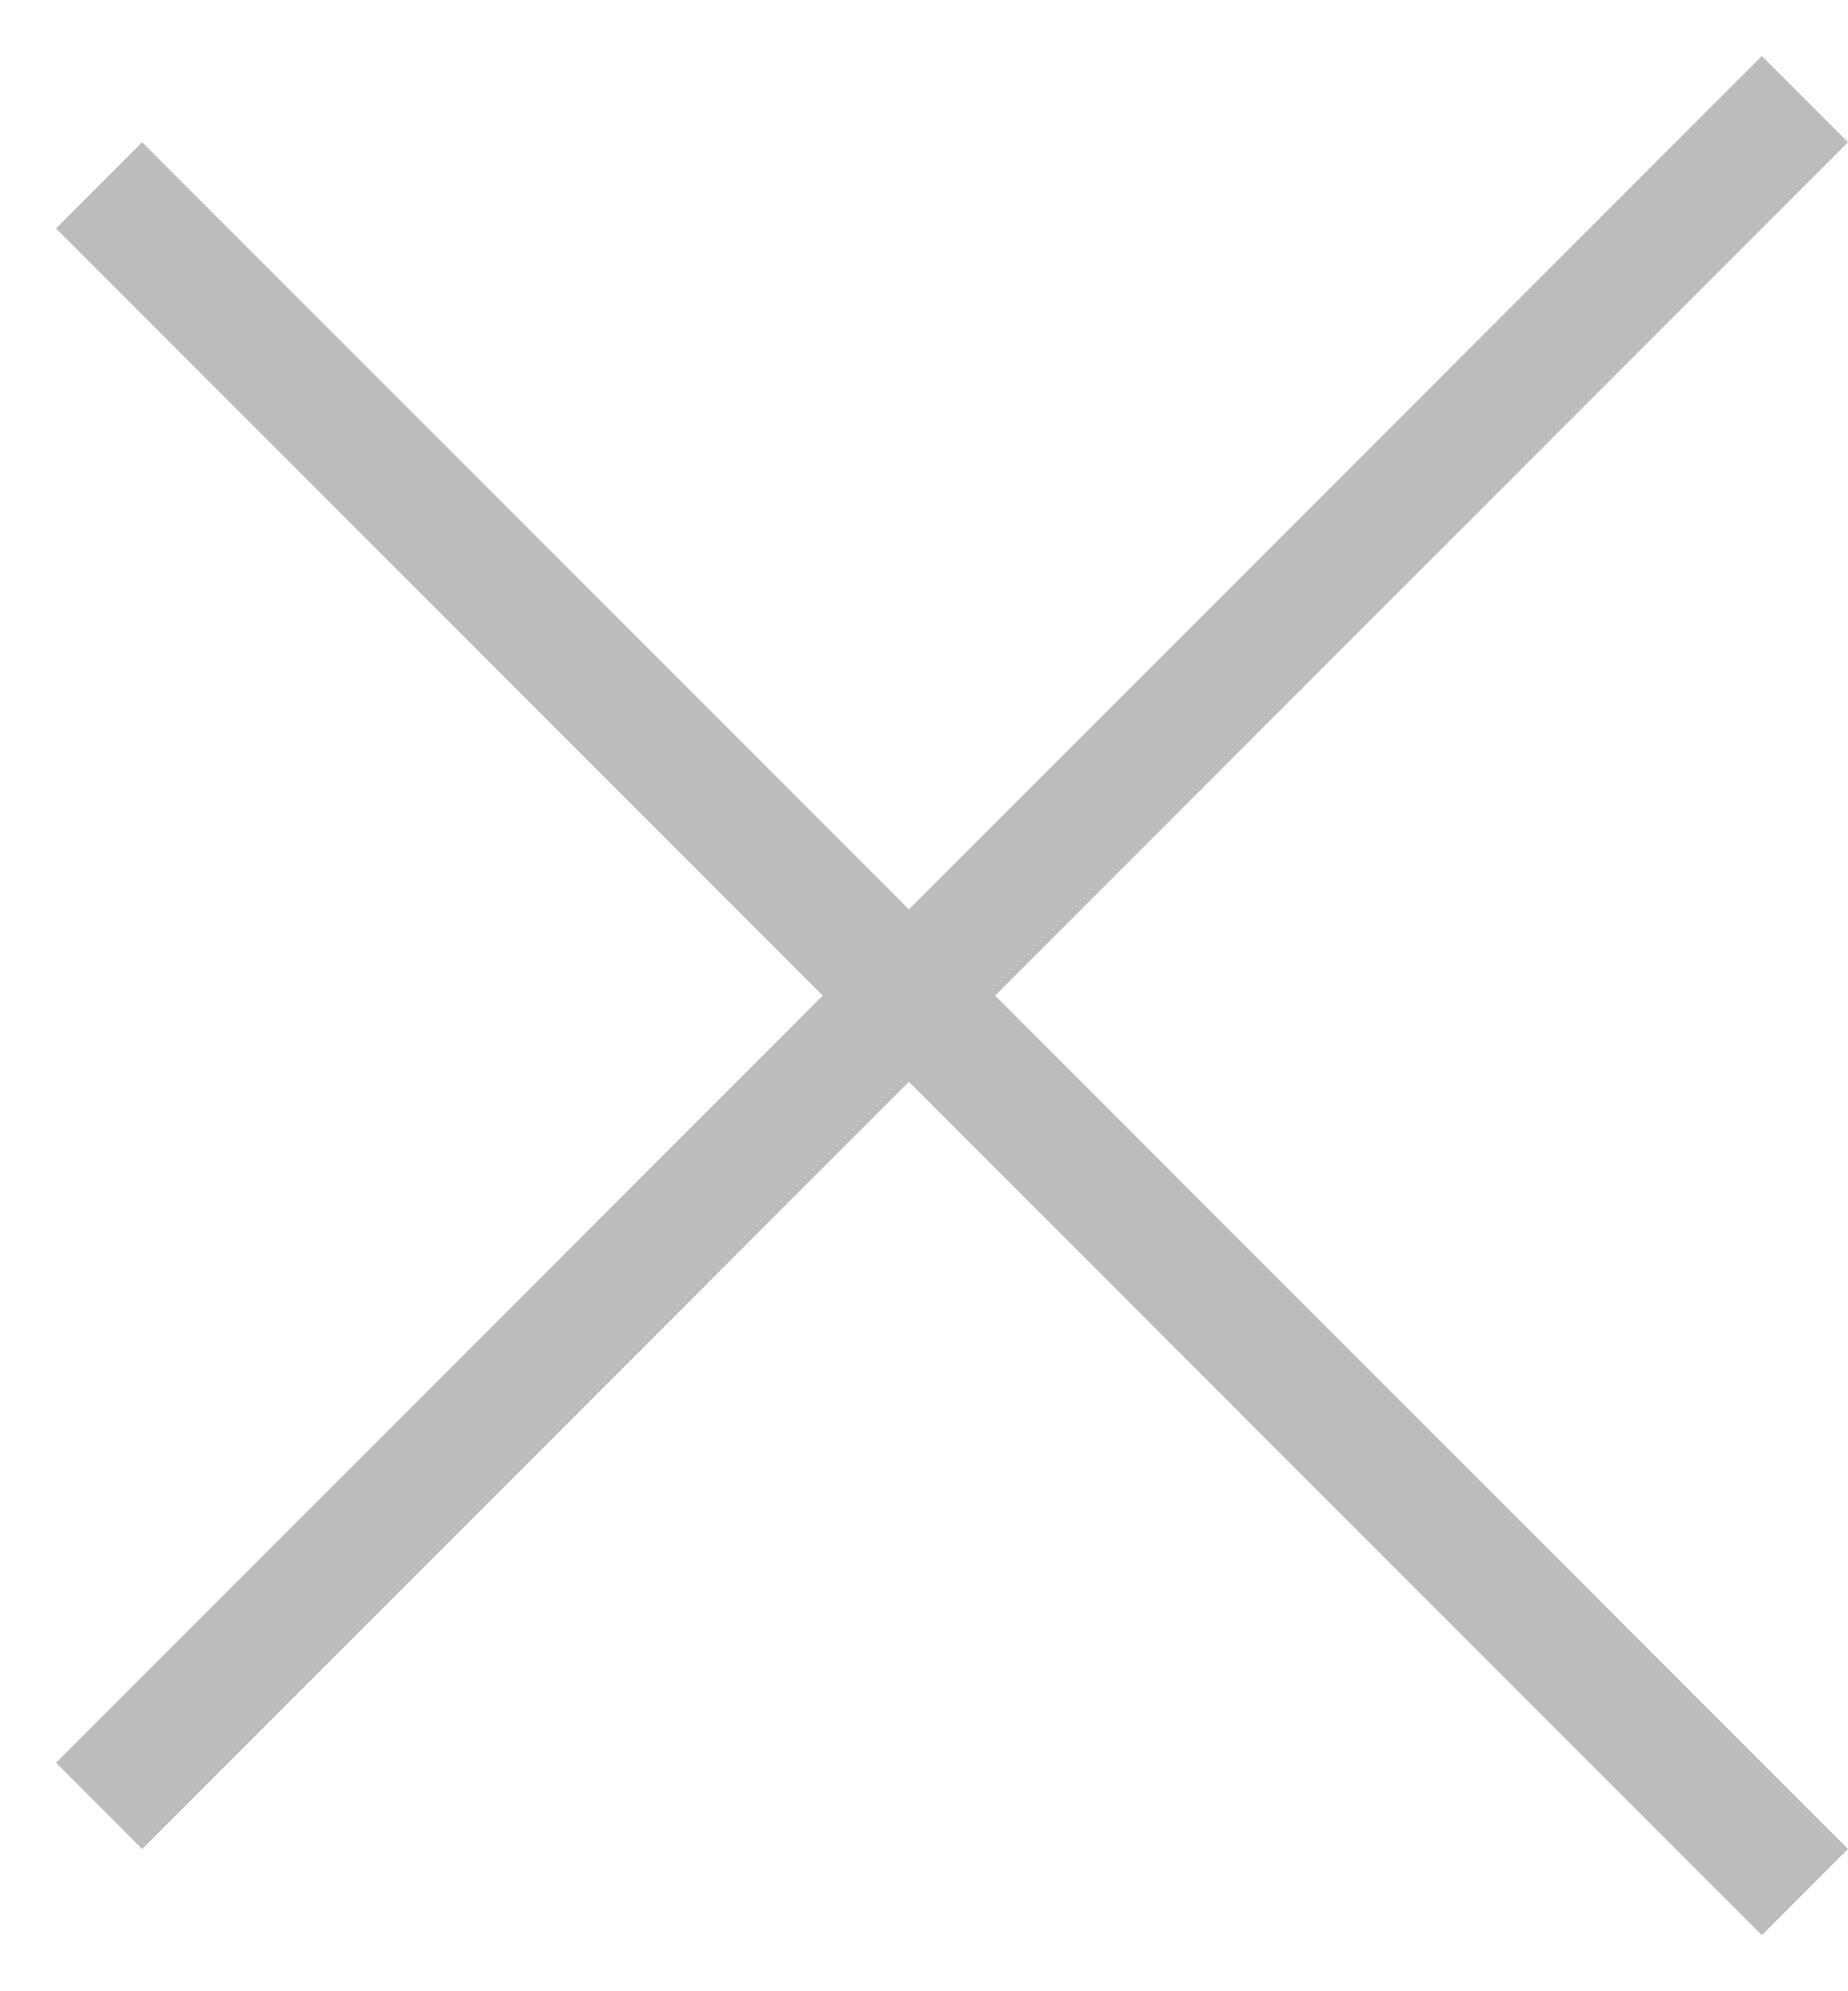
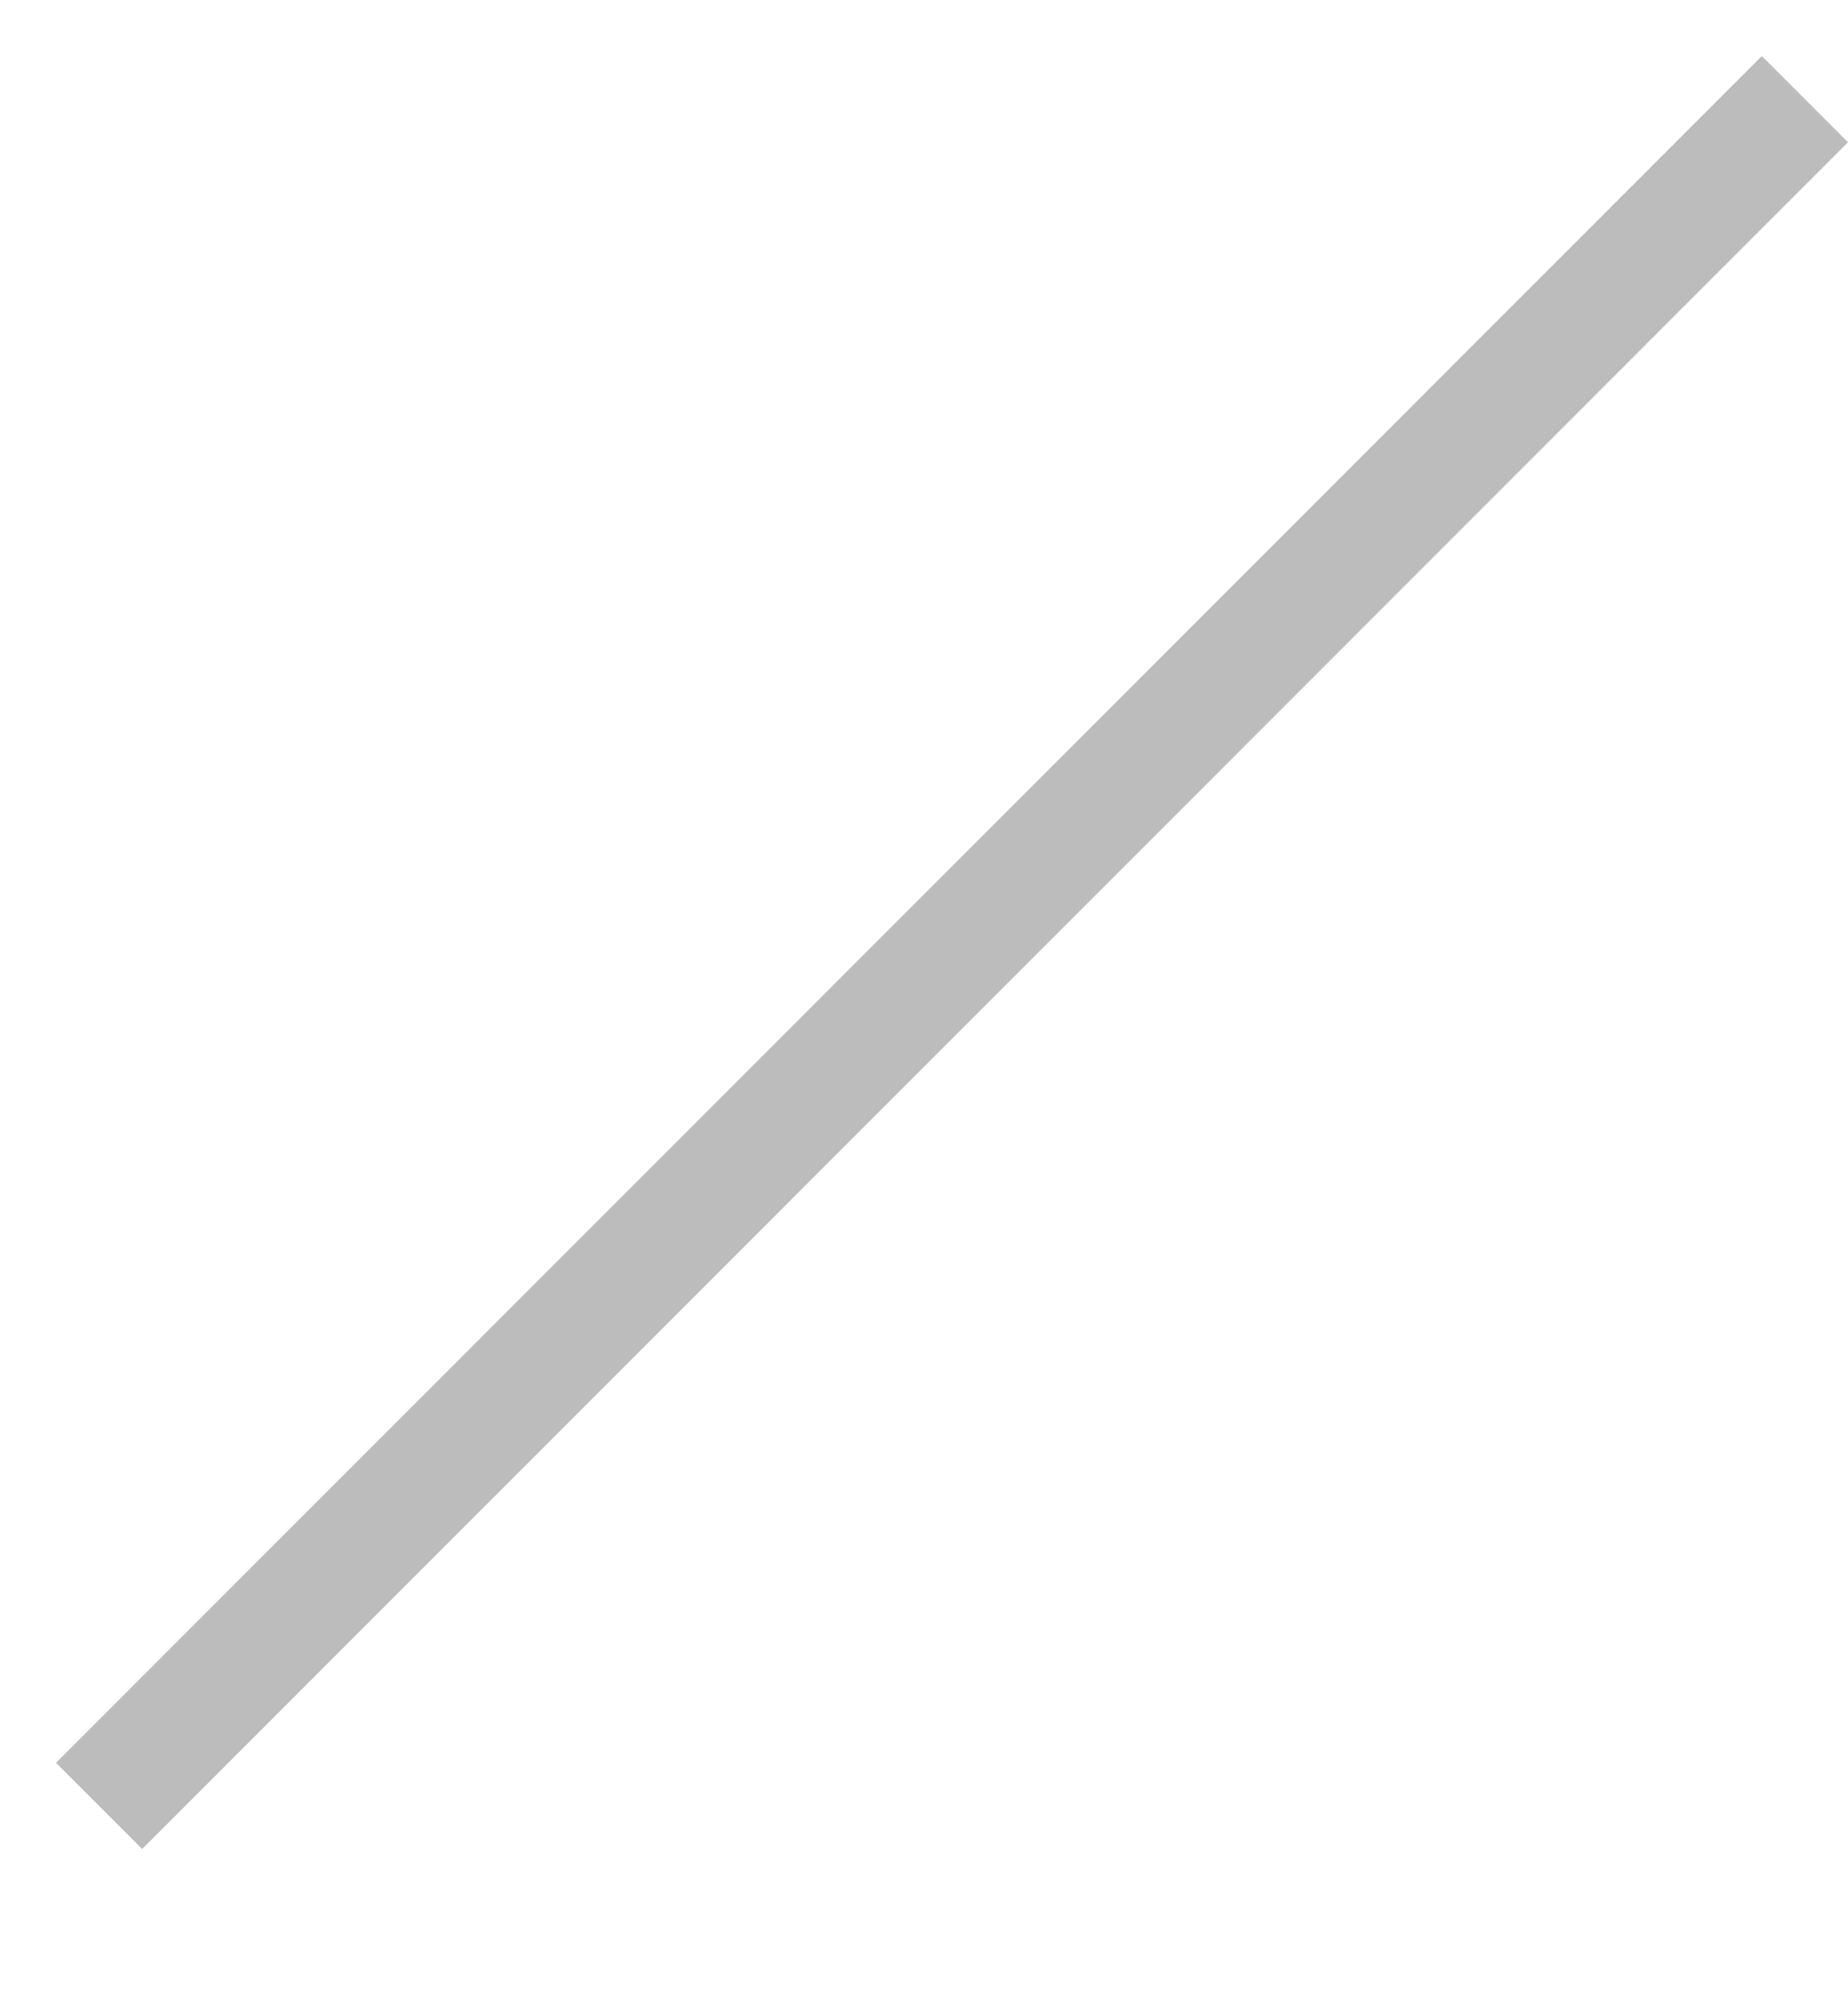
<svg xmlns="http://www.w3.org/2000/svg" width="13" height="14" viewBox="0 0 13 14" fill="none">
  <line x1="0.697" y1="12.697" x2="12.697" y2="0.697" stroke="#BCBCBC" stroke-width="0.857" />
-   <line x1="12.697" y1="13.303" x2="0.697" y2="1.303" stroke="#BCBCBC" stroke-width="0.857" />
</svg>